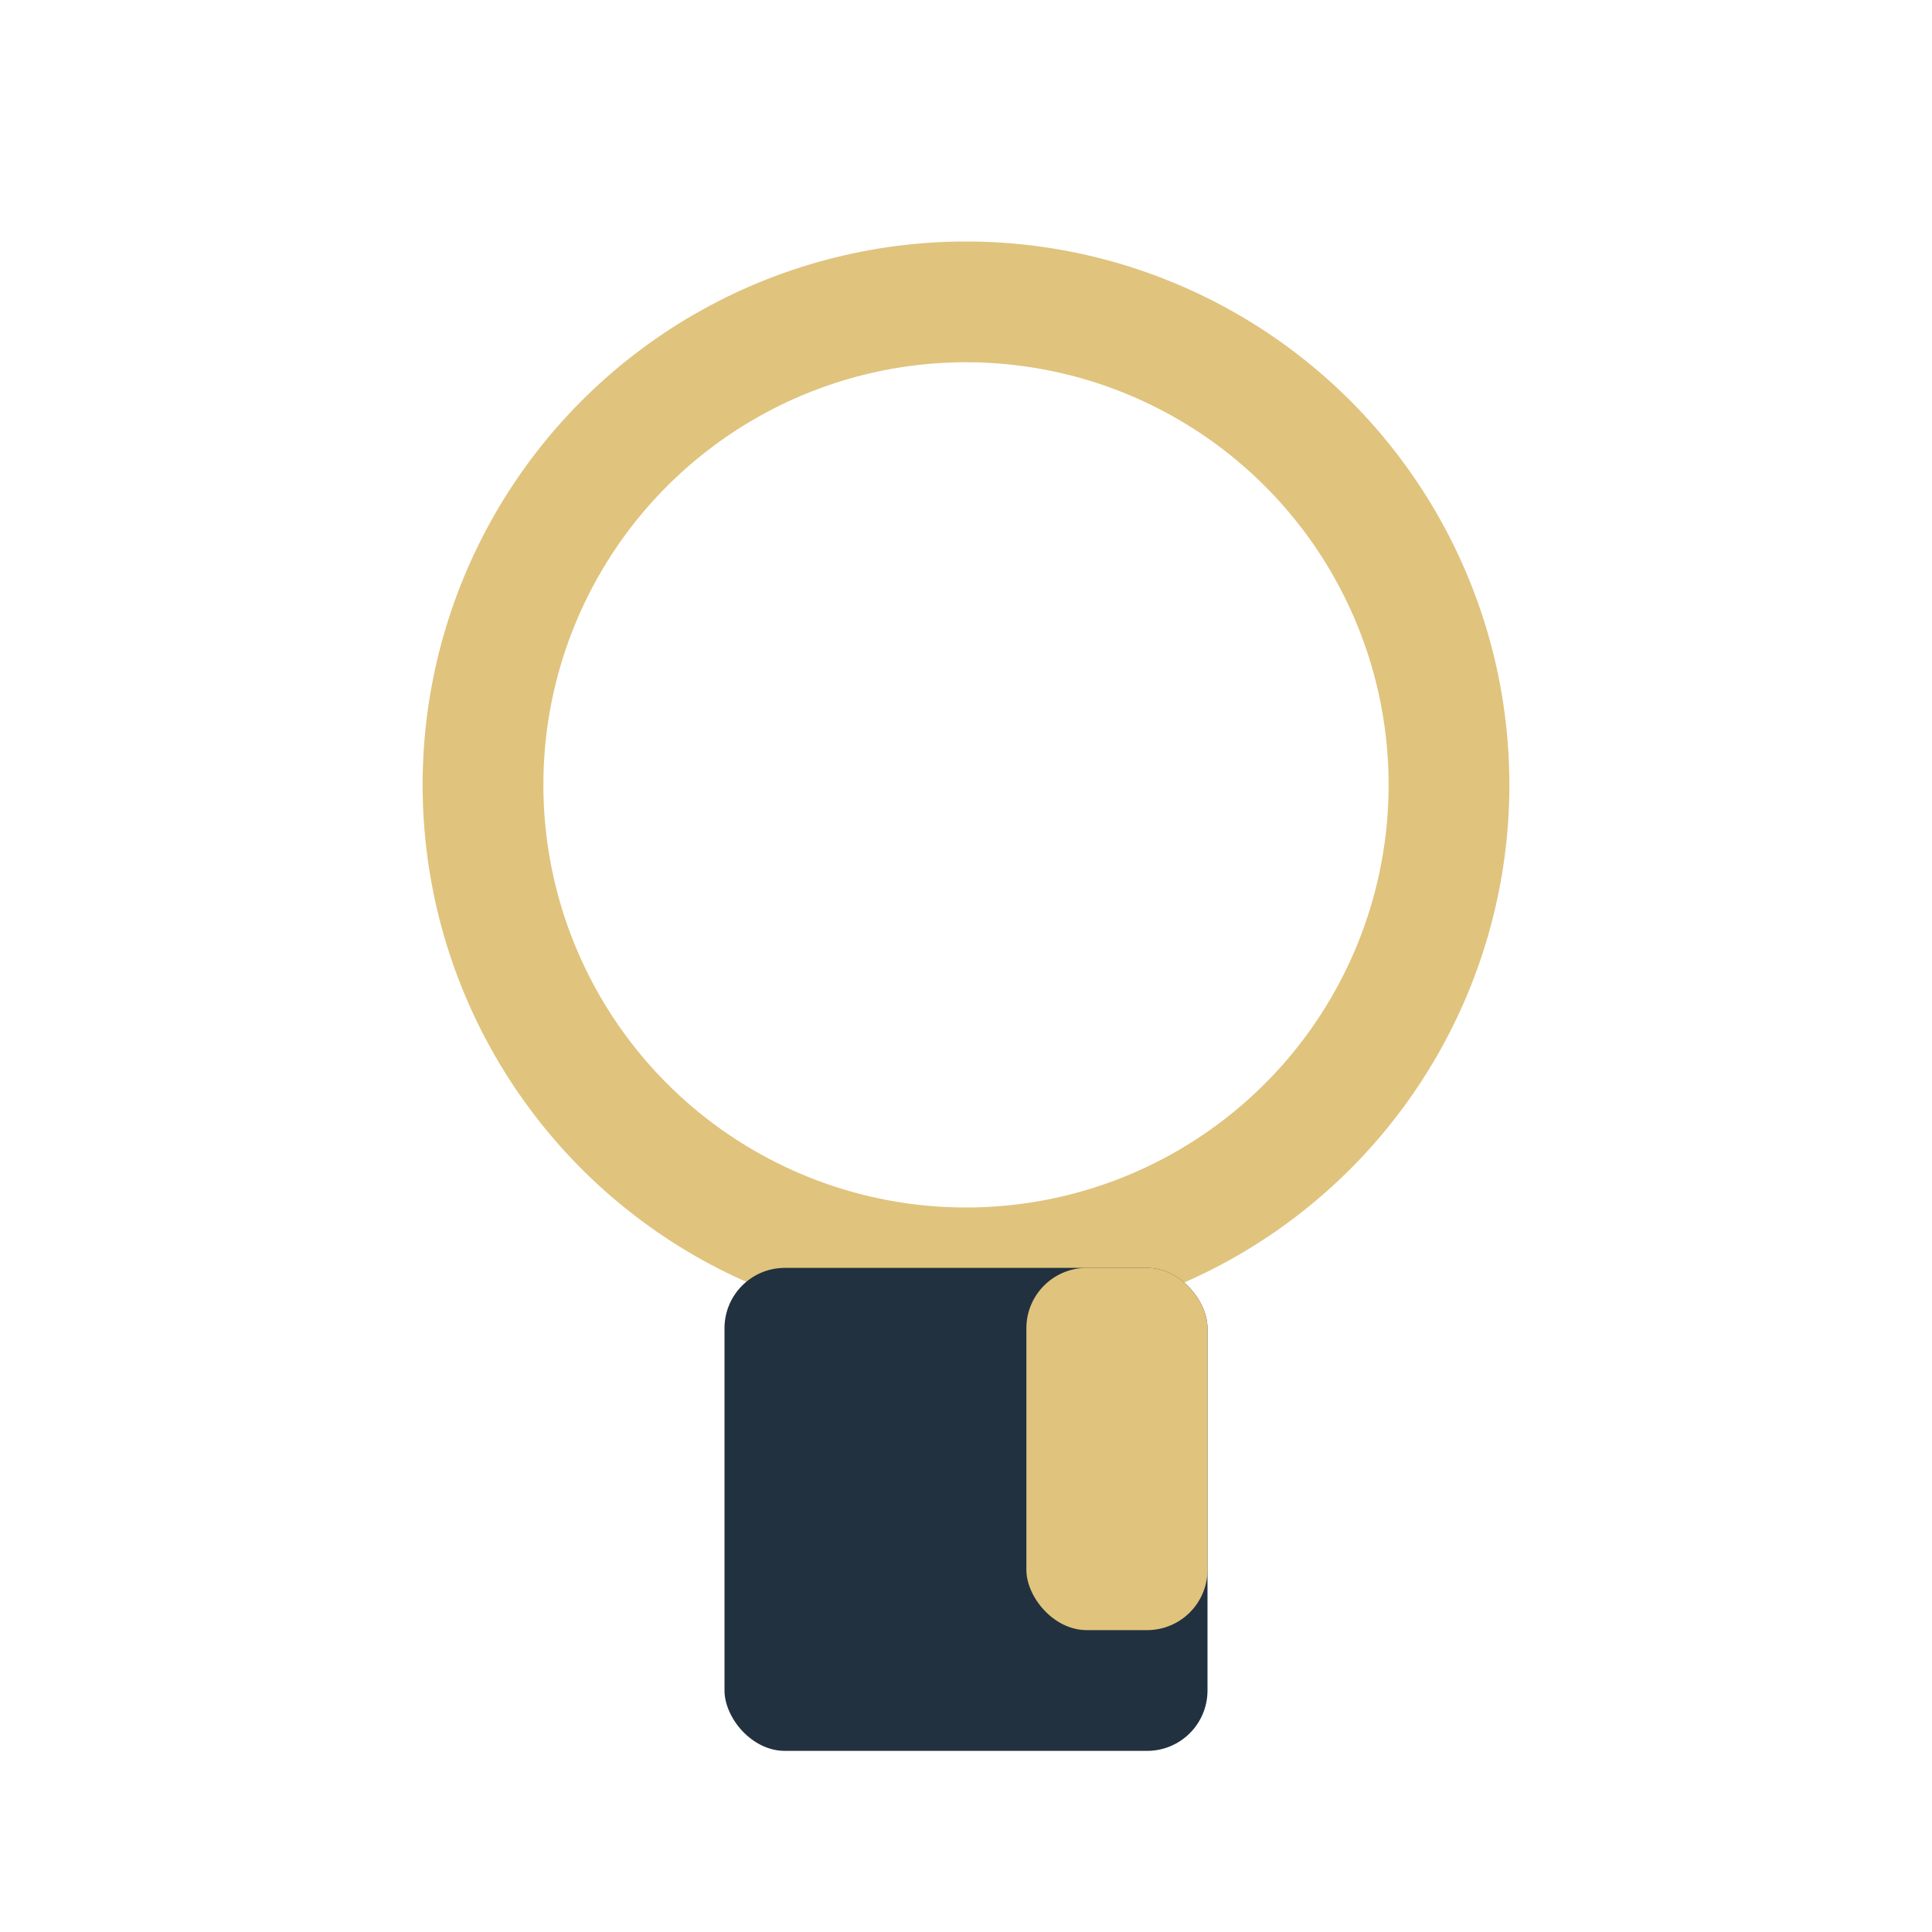
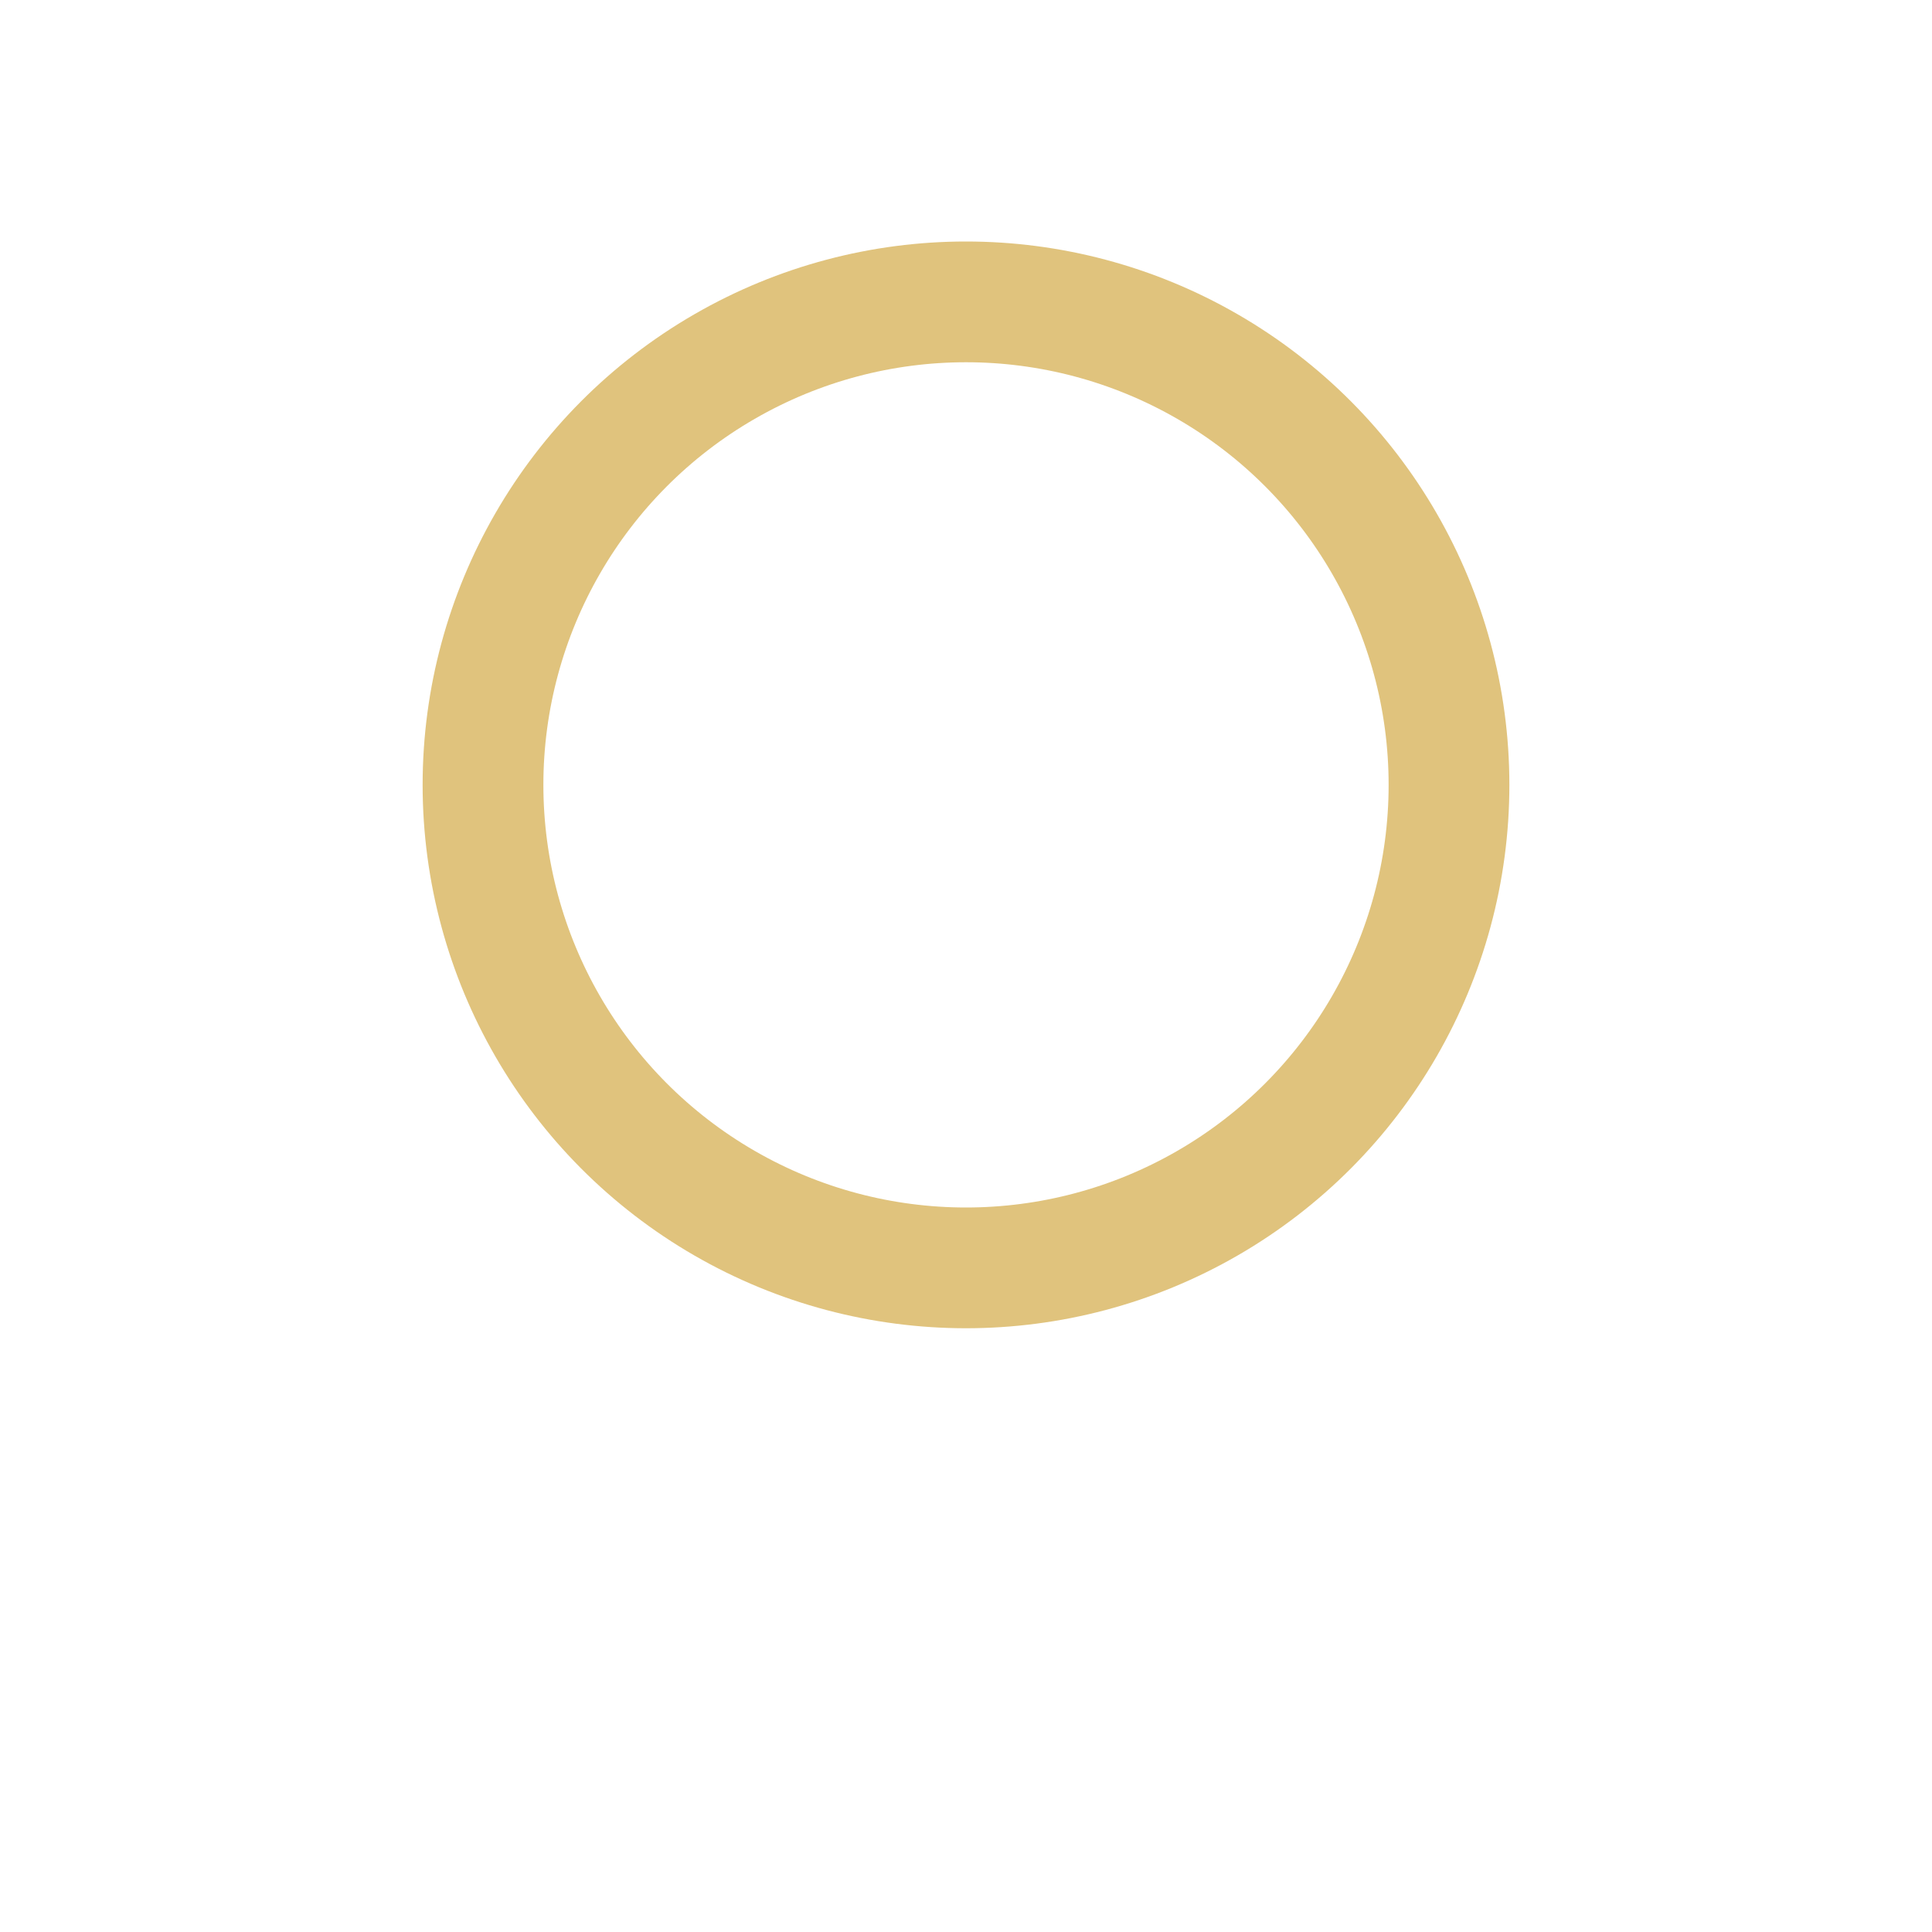
<svg xmlns="http://www.w3.org/2000/svg" width="32" height="32" viewBox="0 0 32 32">
  <circle cx="16" cy="13" r="8" fill="none" stroke="#E0C37D" stroke-width="2" />
-   <rect x="12" y="21" width="8" height="8" rx="1" fill="#22313F" />
-   <rect x="17" y="21" width="3" height="6" rx="1" fill="#E0C37D" />
</svg>